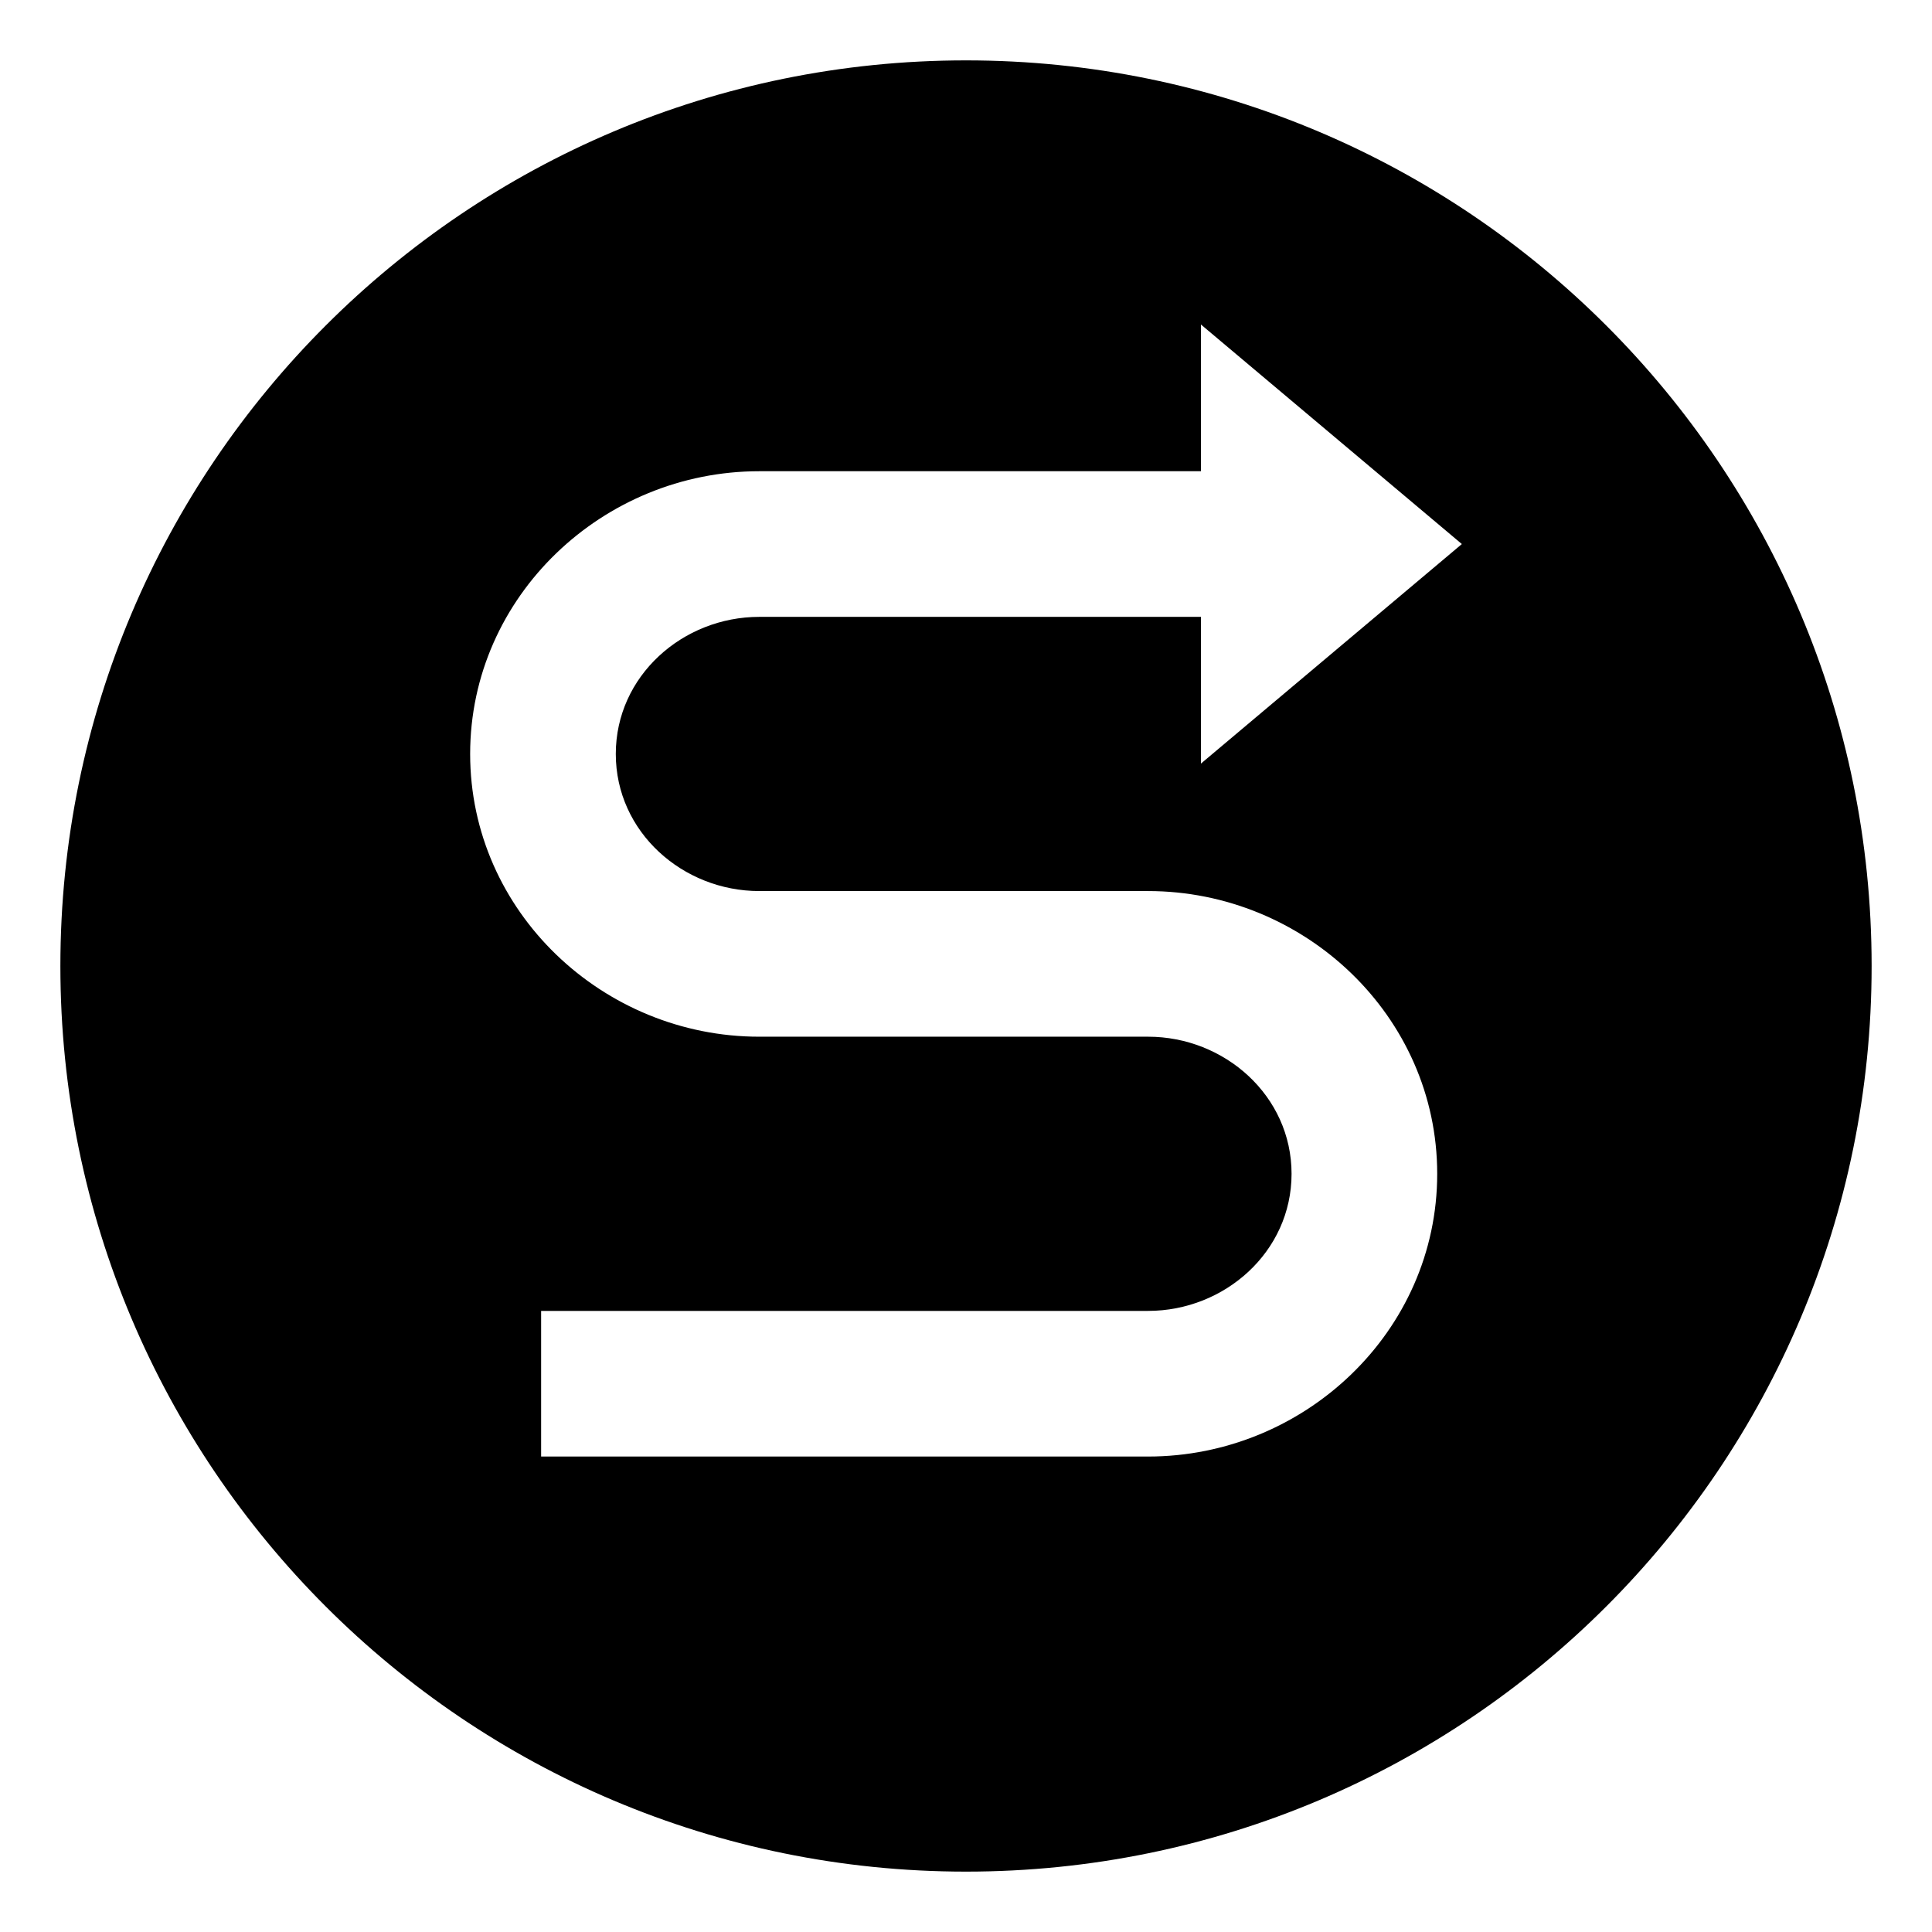
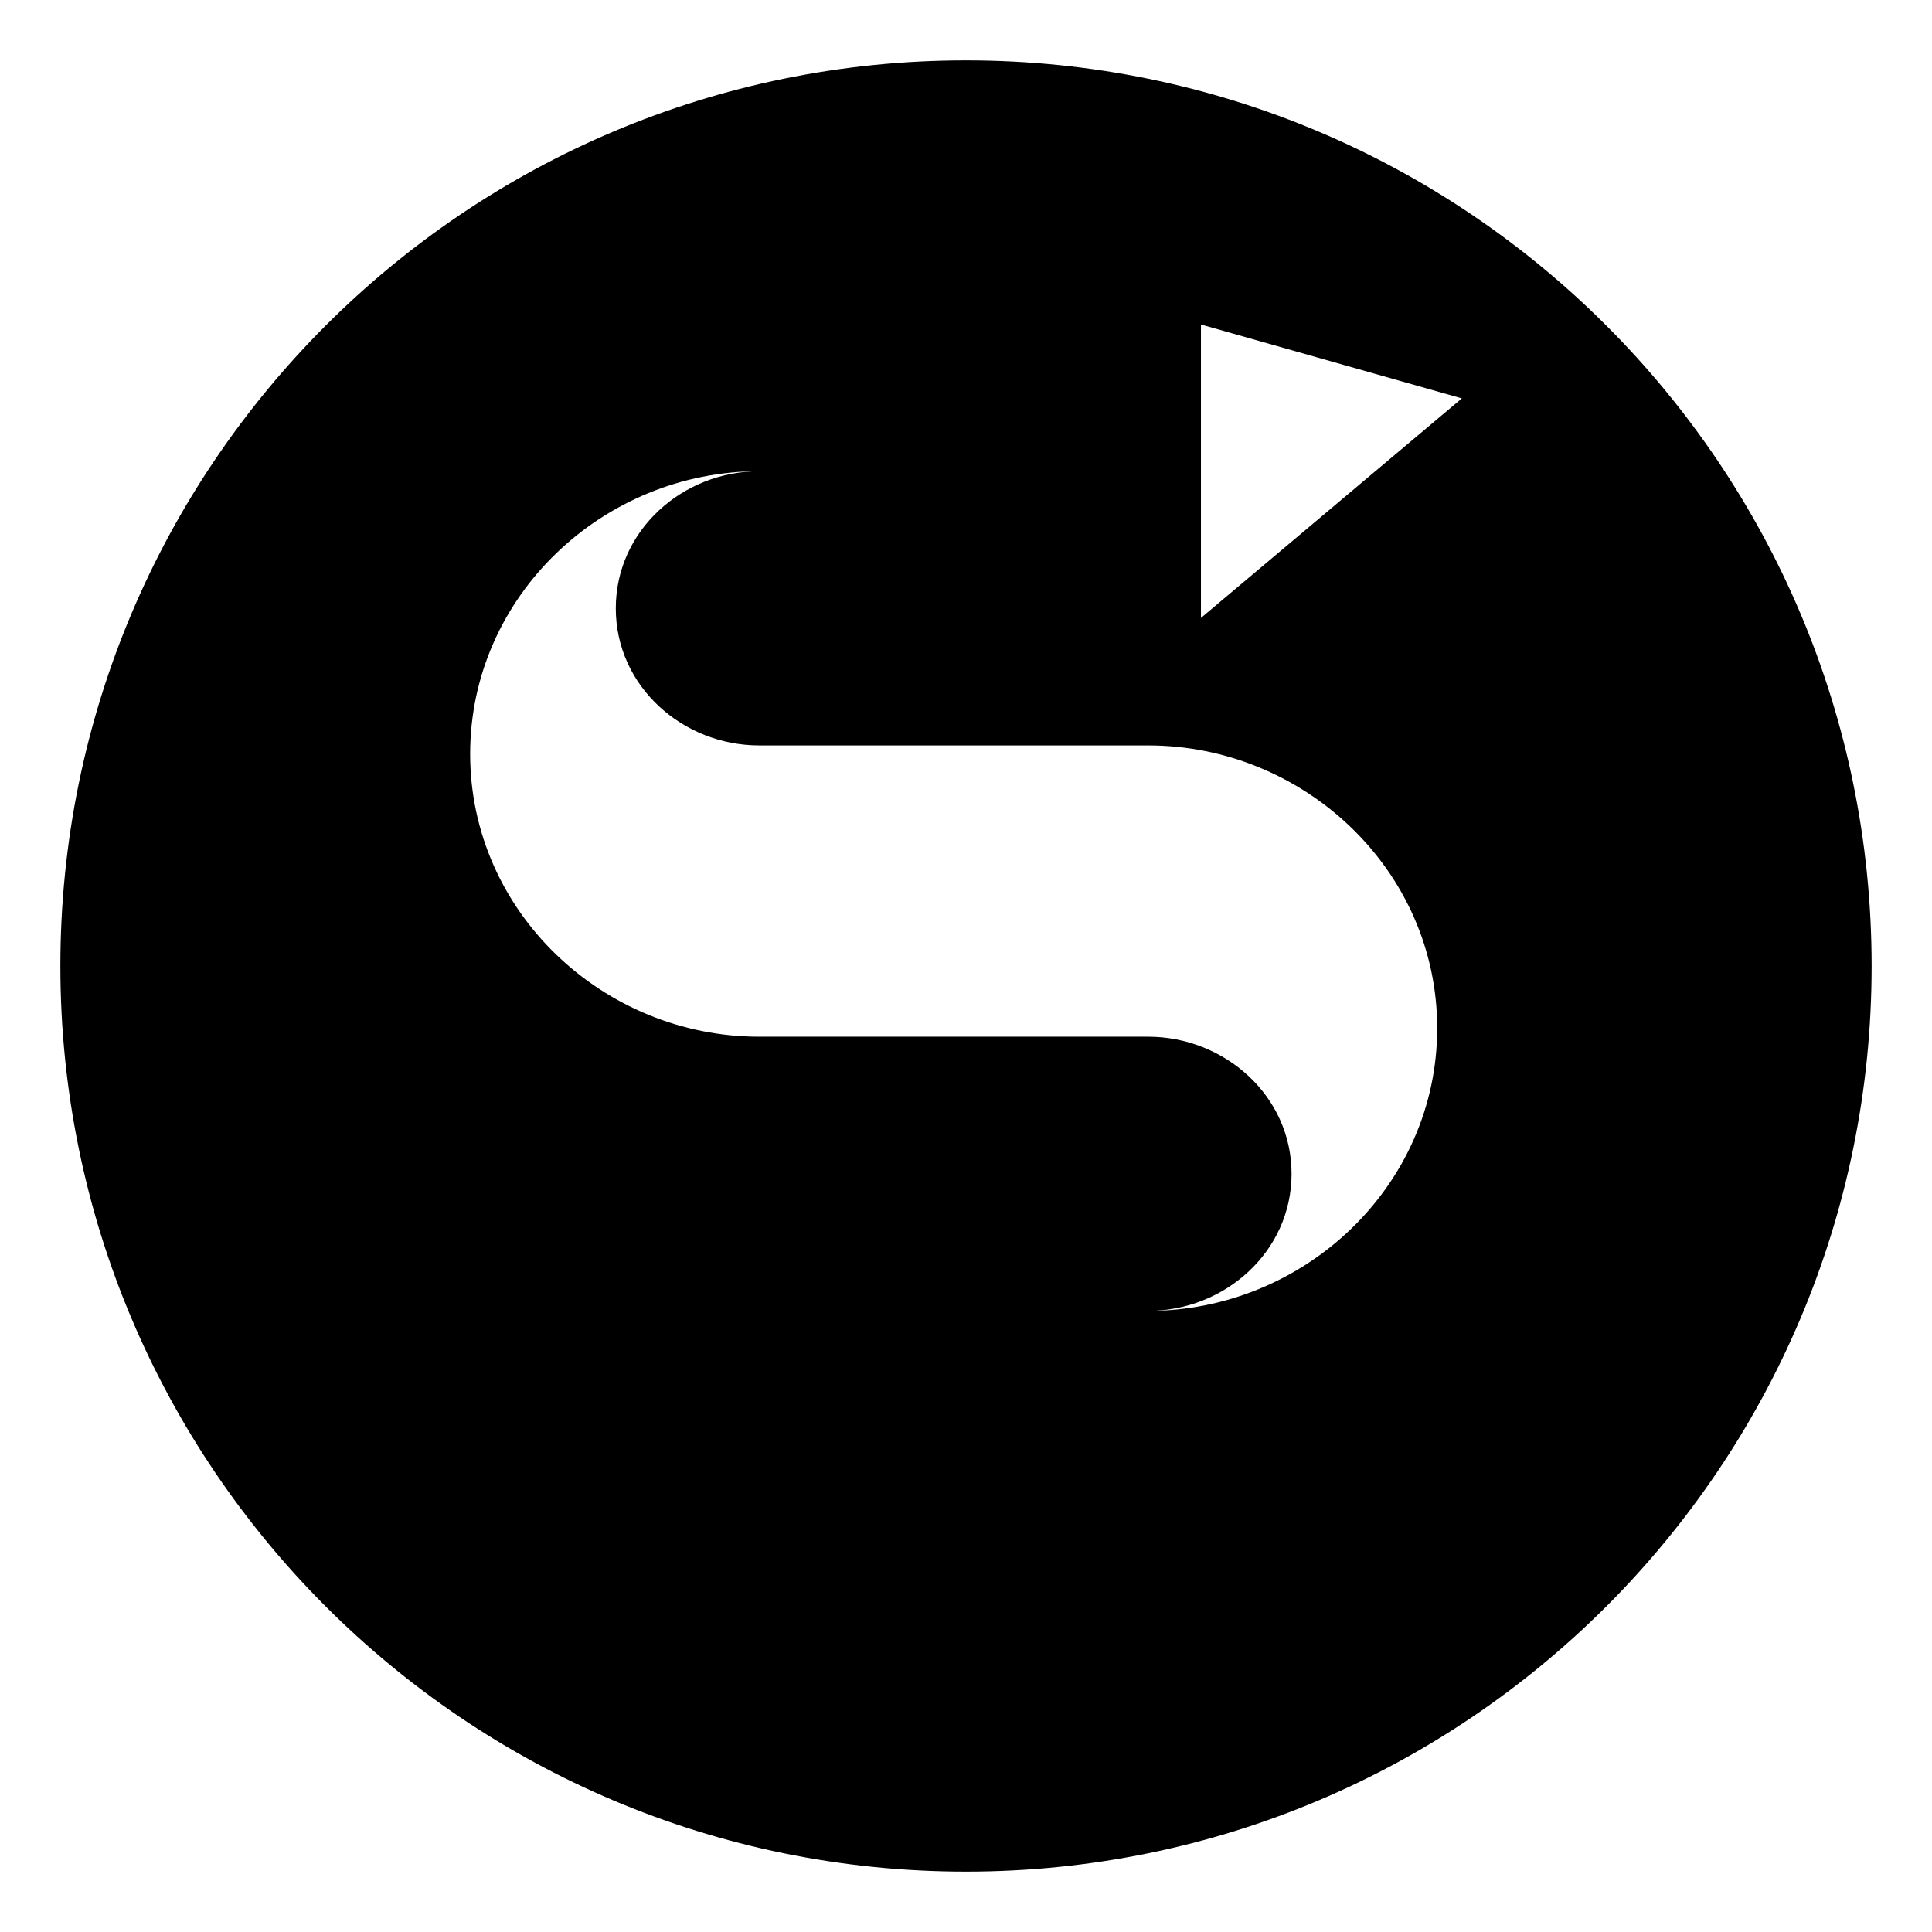
<svg xmlns="http://www.w3.org/2000/svg" id="Layer_1" enable-background="new 0 0 512 512" height="512" viewBox="0 0 512 512" width="512">
-   <path clip-rule="evenodd" d="m256 16c132.548 0 240 107.452 240 240s-107.452 240-240 240-240-107.452-240-240 107.452-240 240-240zm62.263 69.999v38.88h-117.054c-41.376 0-76.614 33.081-76.614 74.929 0 41.849 35.238 74.929 76.614 74.929h103.051c20.246 0 38.017 15.632 38.017 36.333 0 20.702-17.771 36.333-38.017 36.333h-160.858v38.595h160.858c41.376 0 76.614-33.08 76.614-74.928s-35.239-74.929-76.614-74.929h-103.051c-20.246 0-38.017-15.631-38.017-36.333s17.771-36.332 38.017-36.332h117.054v38.88l69.142-58.178z" fill-rule="evenodd" />
+   <path clip-rule="evenodd" d="m256 16c132.548 0 240 107.452 240 240s-107.452 240-240 240-240-107.452-240-240 107.452-240 240-240zm62.263 69.999v38.88h-117.054c-41.376 0-76.614 33.081-76.614 74.929 0 41.849 35.238 74.929 76.614 74.929h103.051c20.246 0 38.017 15.632 38.017 36.333 0 20.702-17.771 36.333-38.017 36.333h-160.858h160.858c41.376 0 76.614-33.08 76.614-74.928s-35.239-74.929-76.614-74.929h-103.051c-20.246 0-38.017-15.631-38.017-36.333s17.771-36.332 38.017-36.332h117.054v38.88l69.142-58.178z" fill-rule="evenodd" />
</svg>